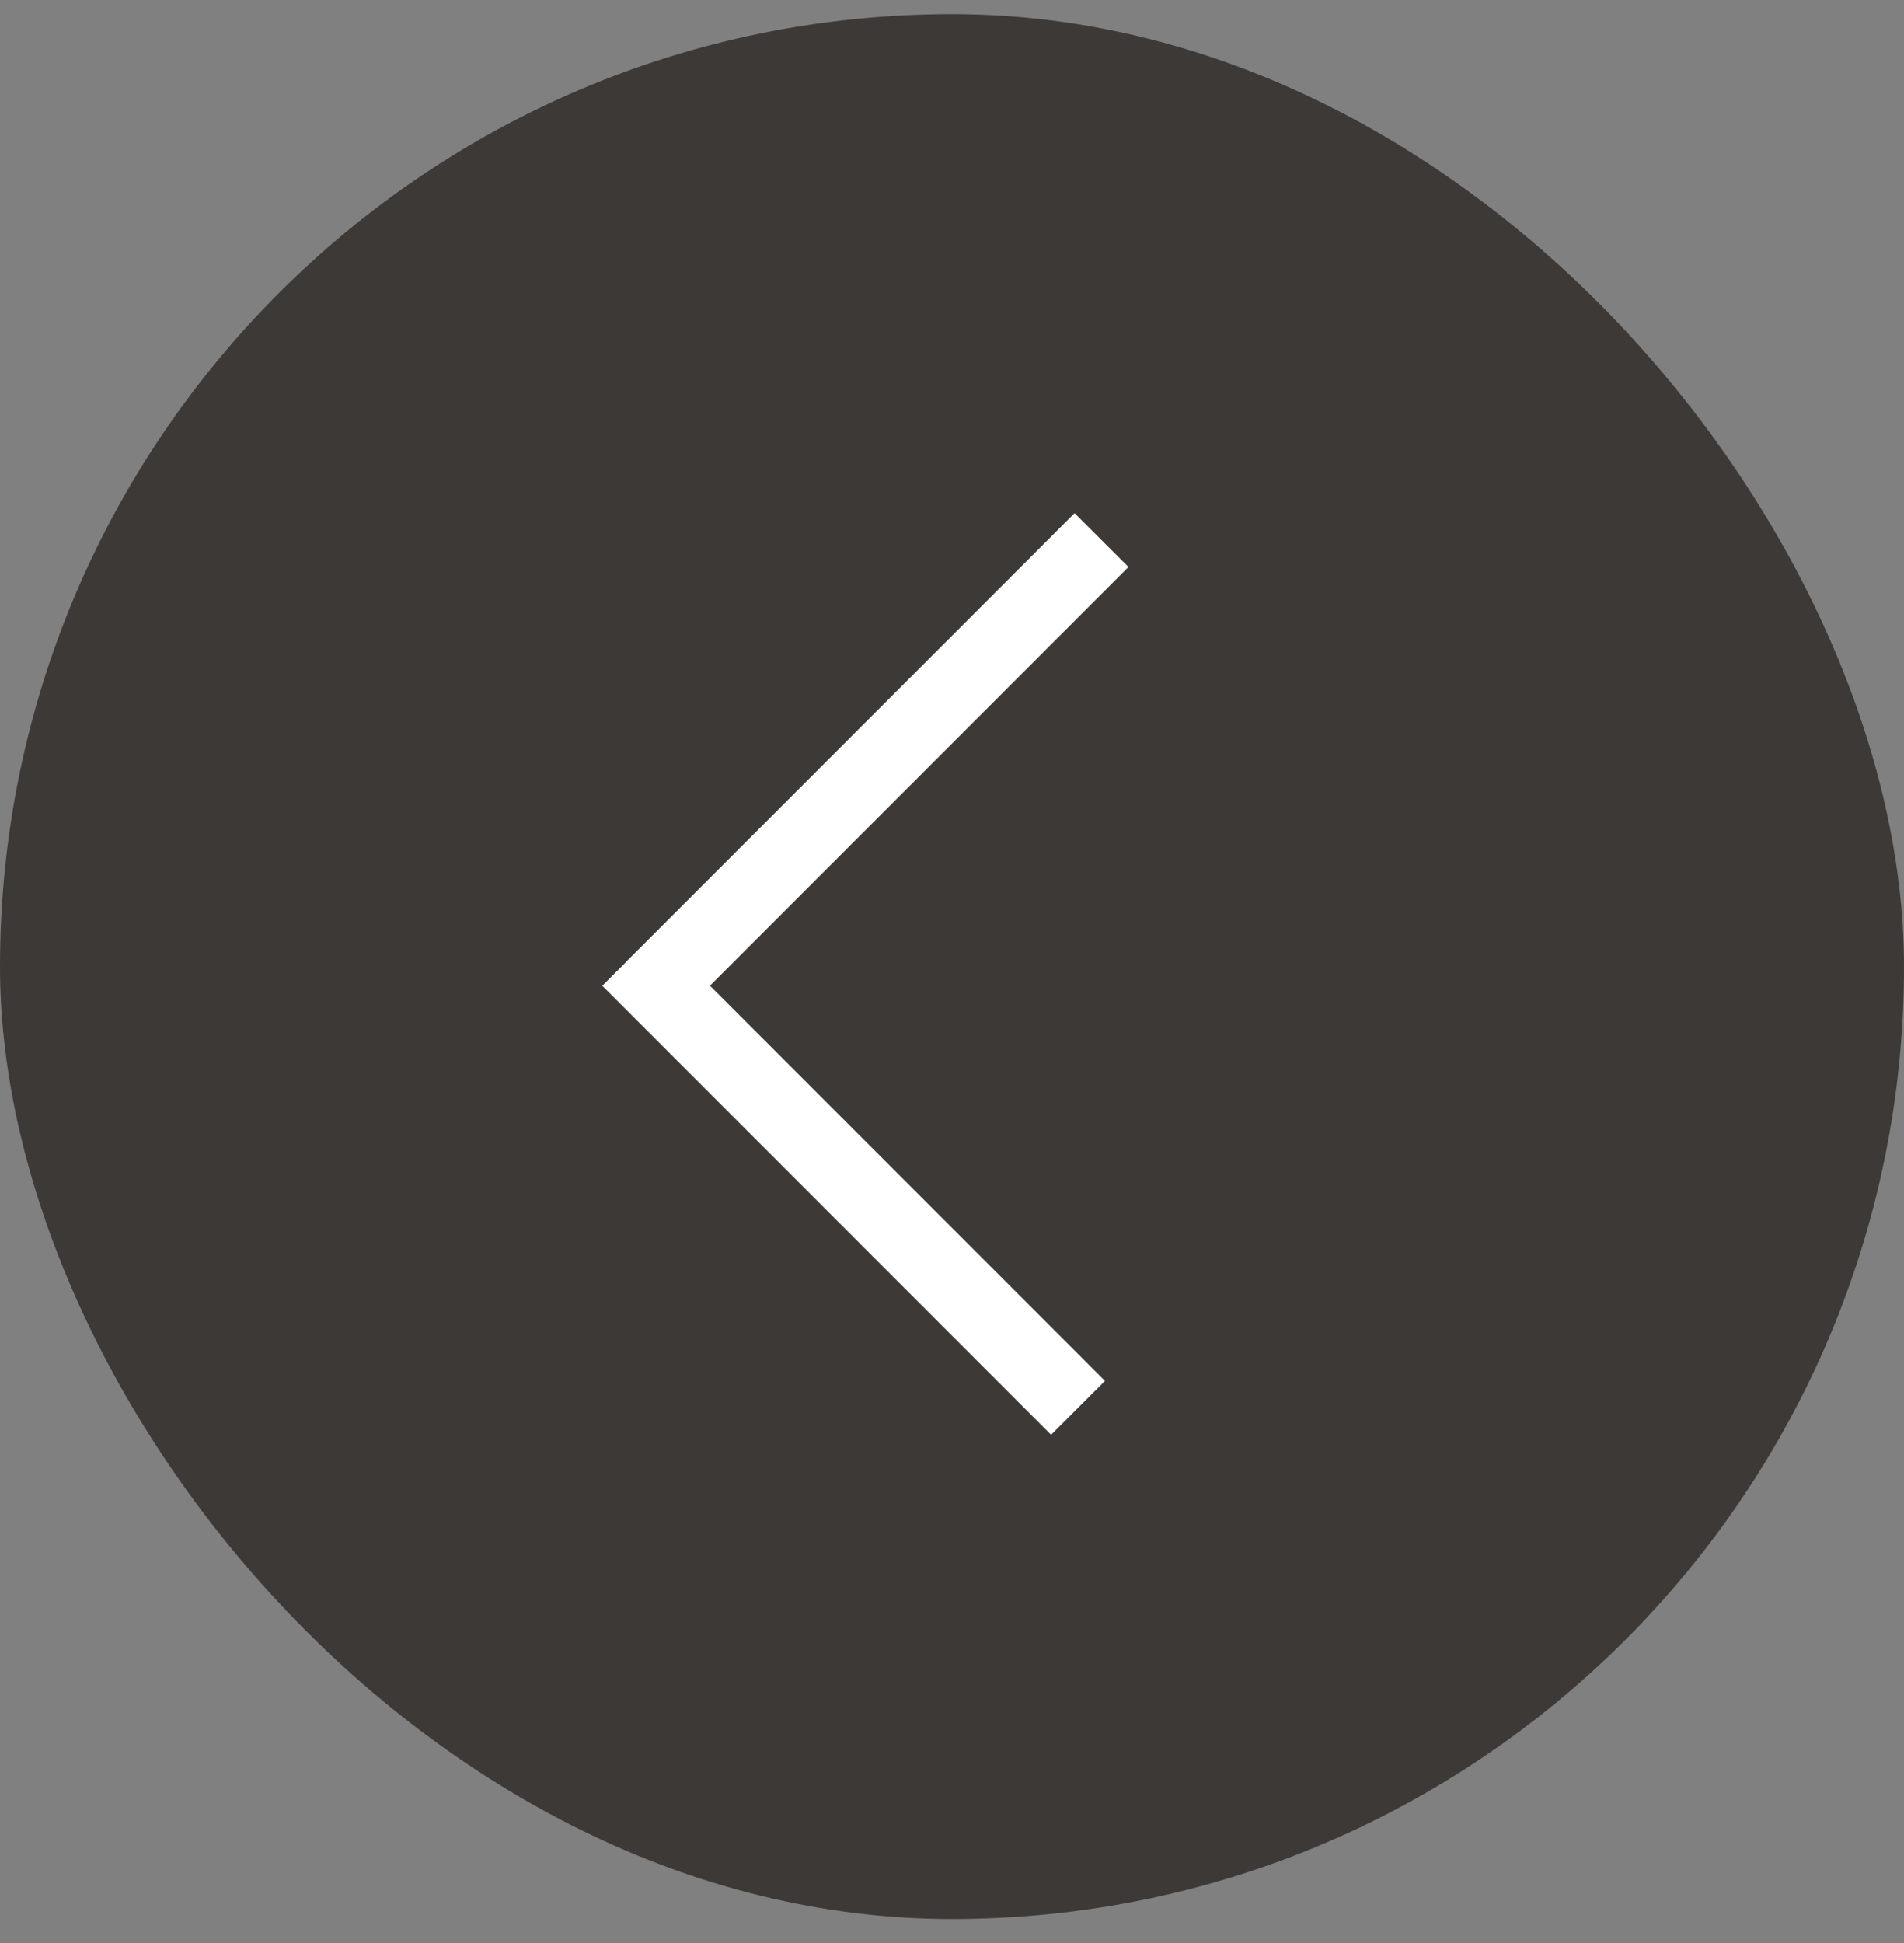
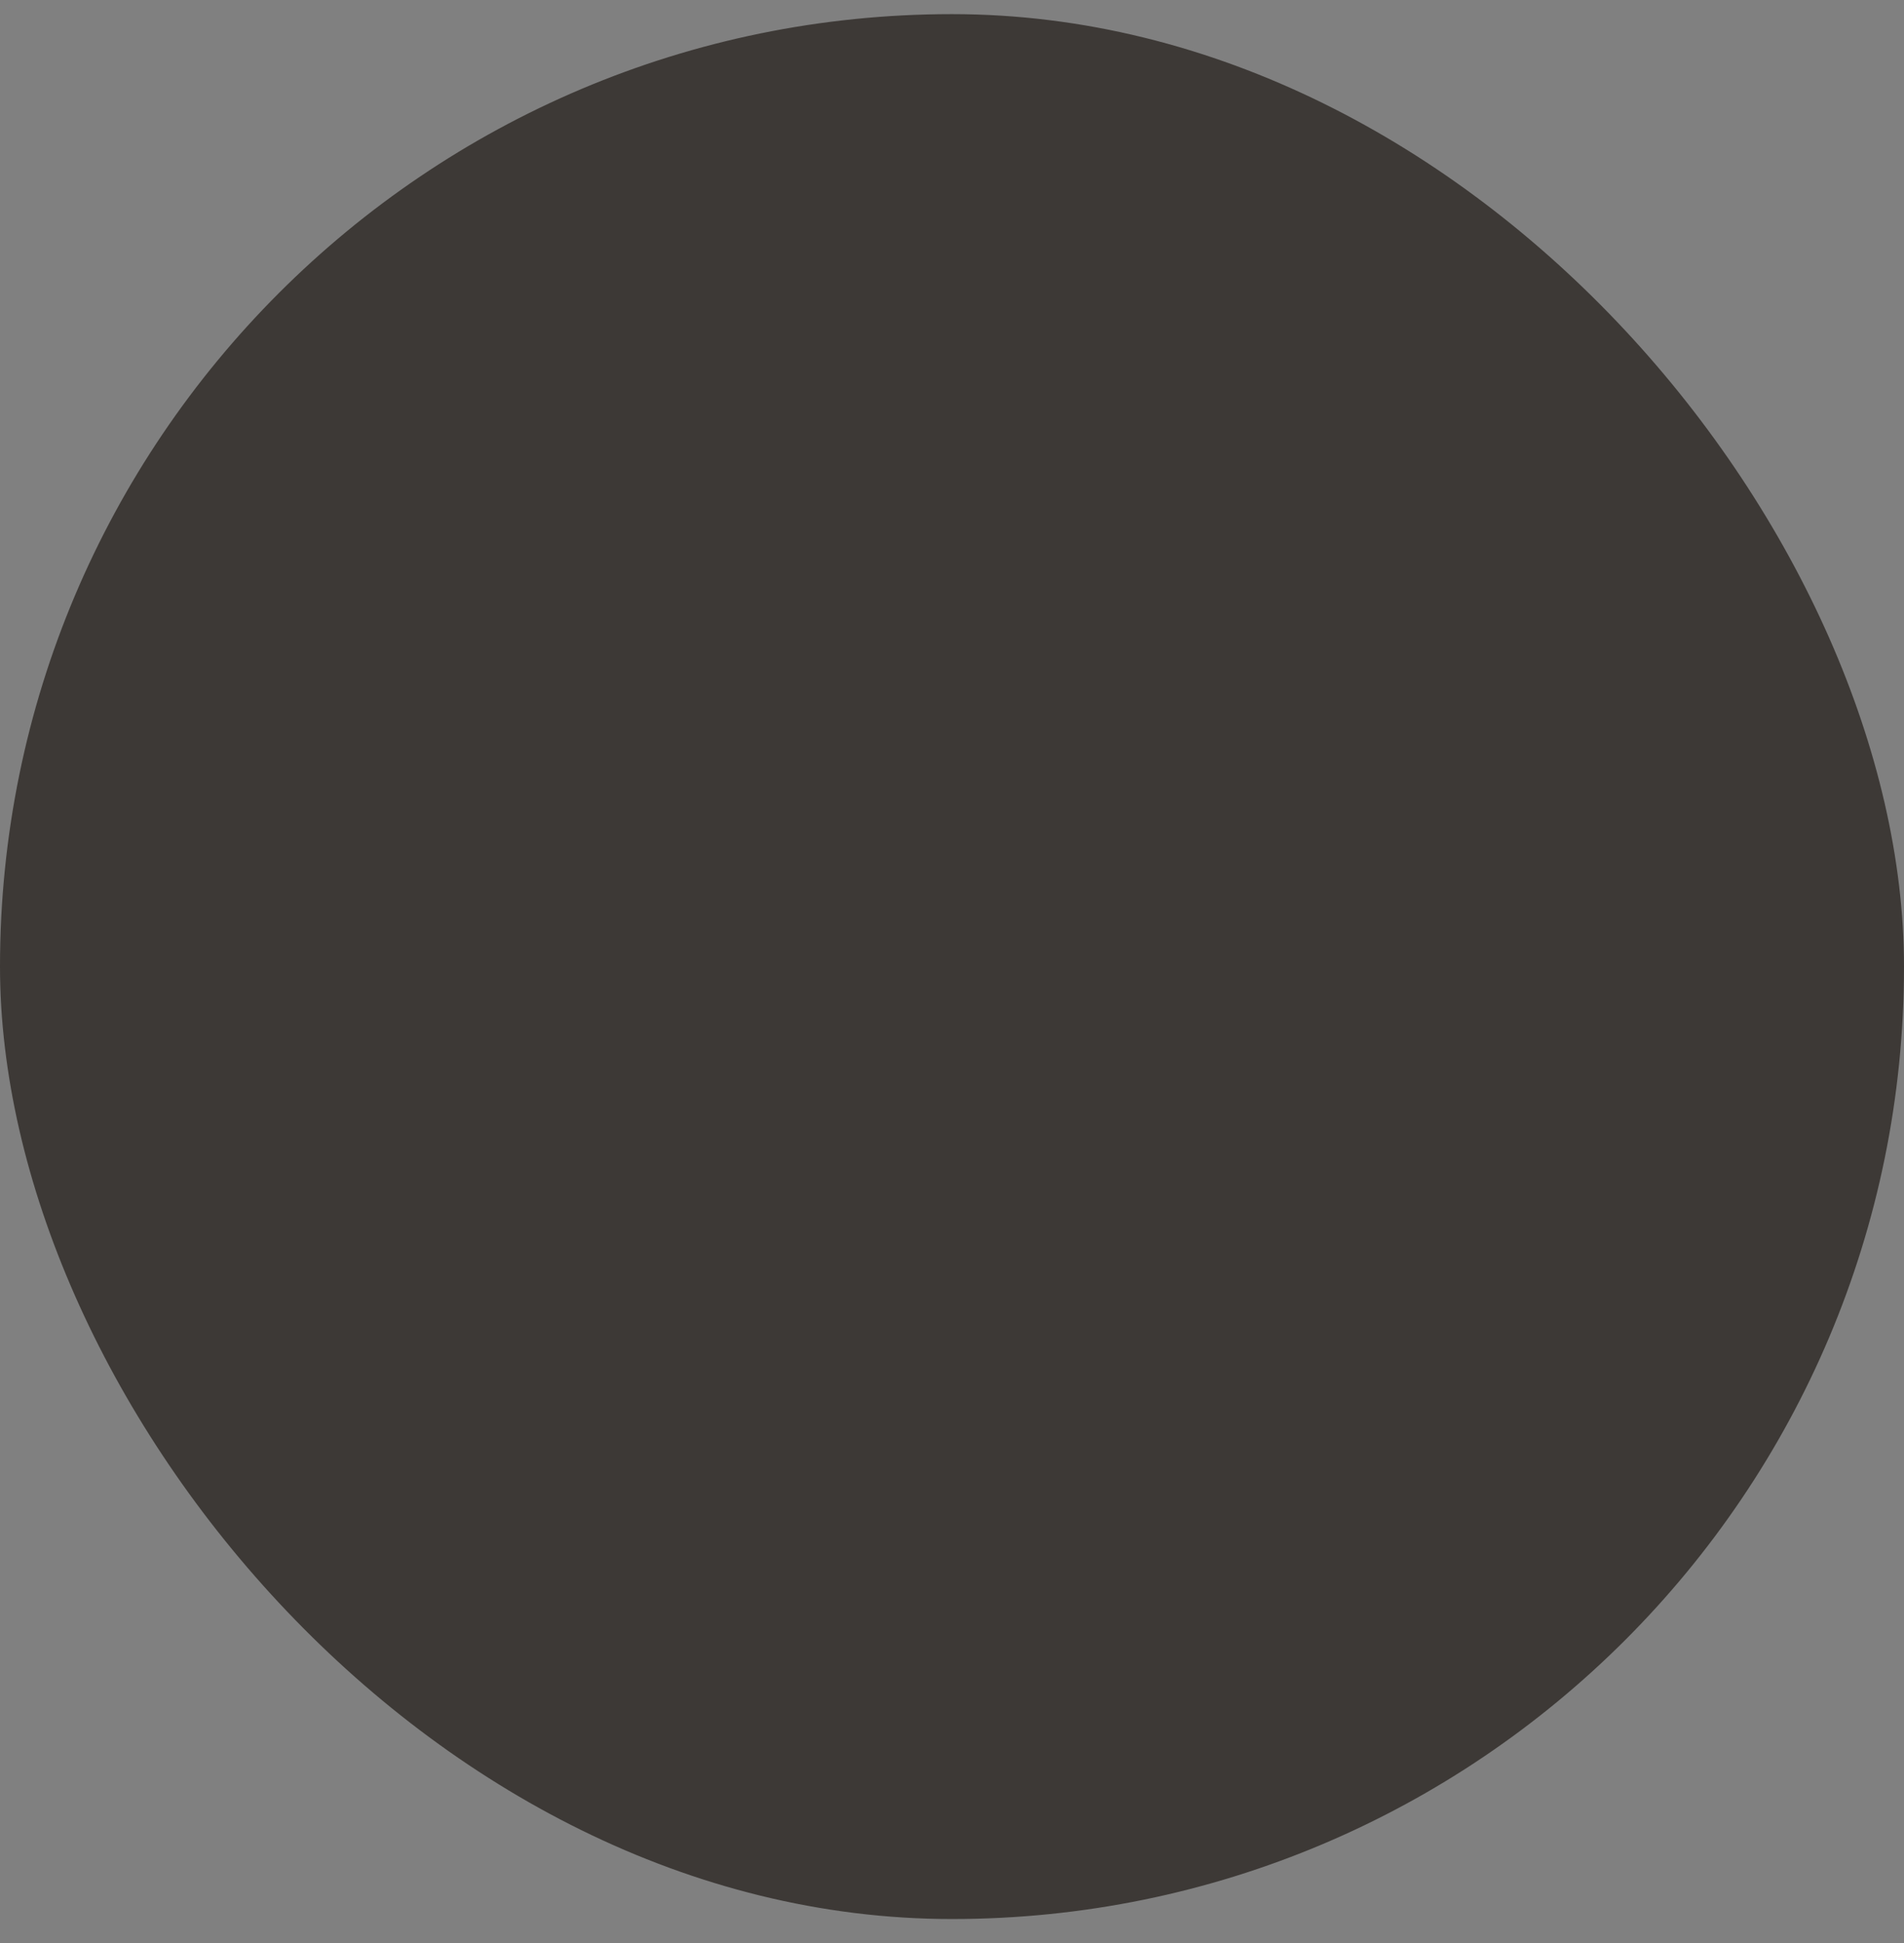
<svg xmlns="http://www.w3.org/2000/svg" width="50" height="51" viewBox="0 0 50 51" fill="none">
  <rect x="0" y="0" width="50" height="51" fill="#808080" stroke="none" />
  <rect x="50" y="50.371" width="50" height="50" rx="25" transform="rotate(-180 50 50.371)" fill="#3D3936" />
-   <path fill-rule="evenodd" clip-rule="evenodd" d="M18.644 25.873L29.017 36.246L27.602 37.66L15.817 25.875L16.436 25.256L16.434 25.254L28.219 13.469L29.634 14.883L18.644 25.873Z" fill="white" />
</svg>